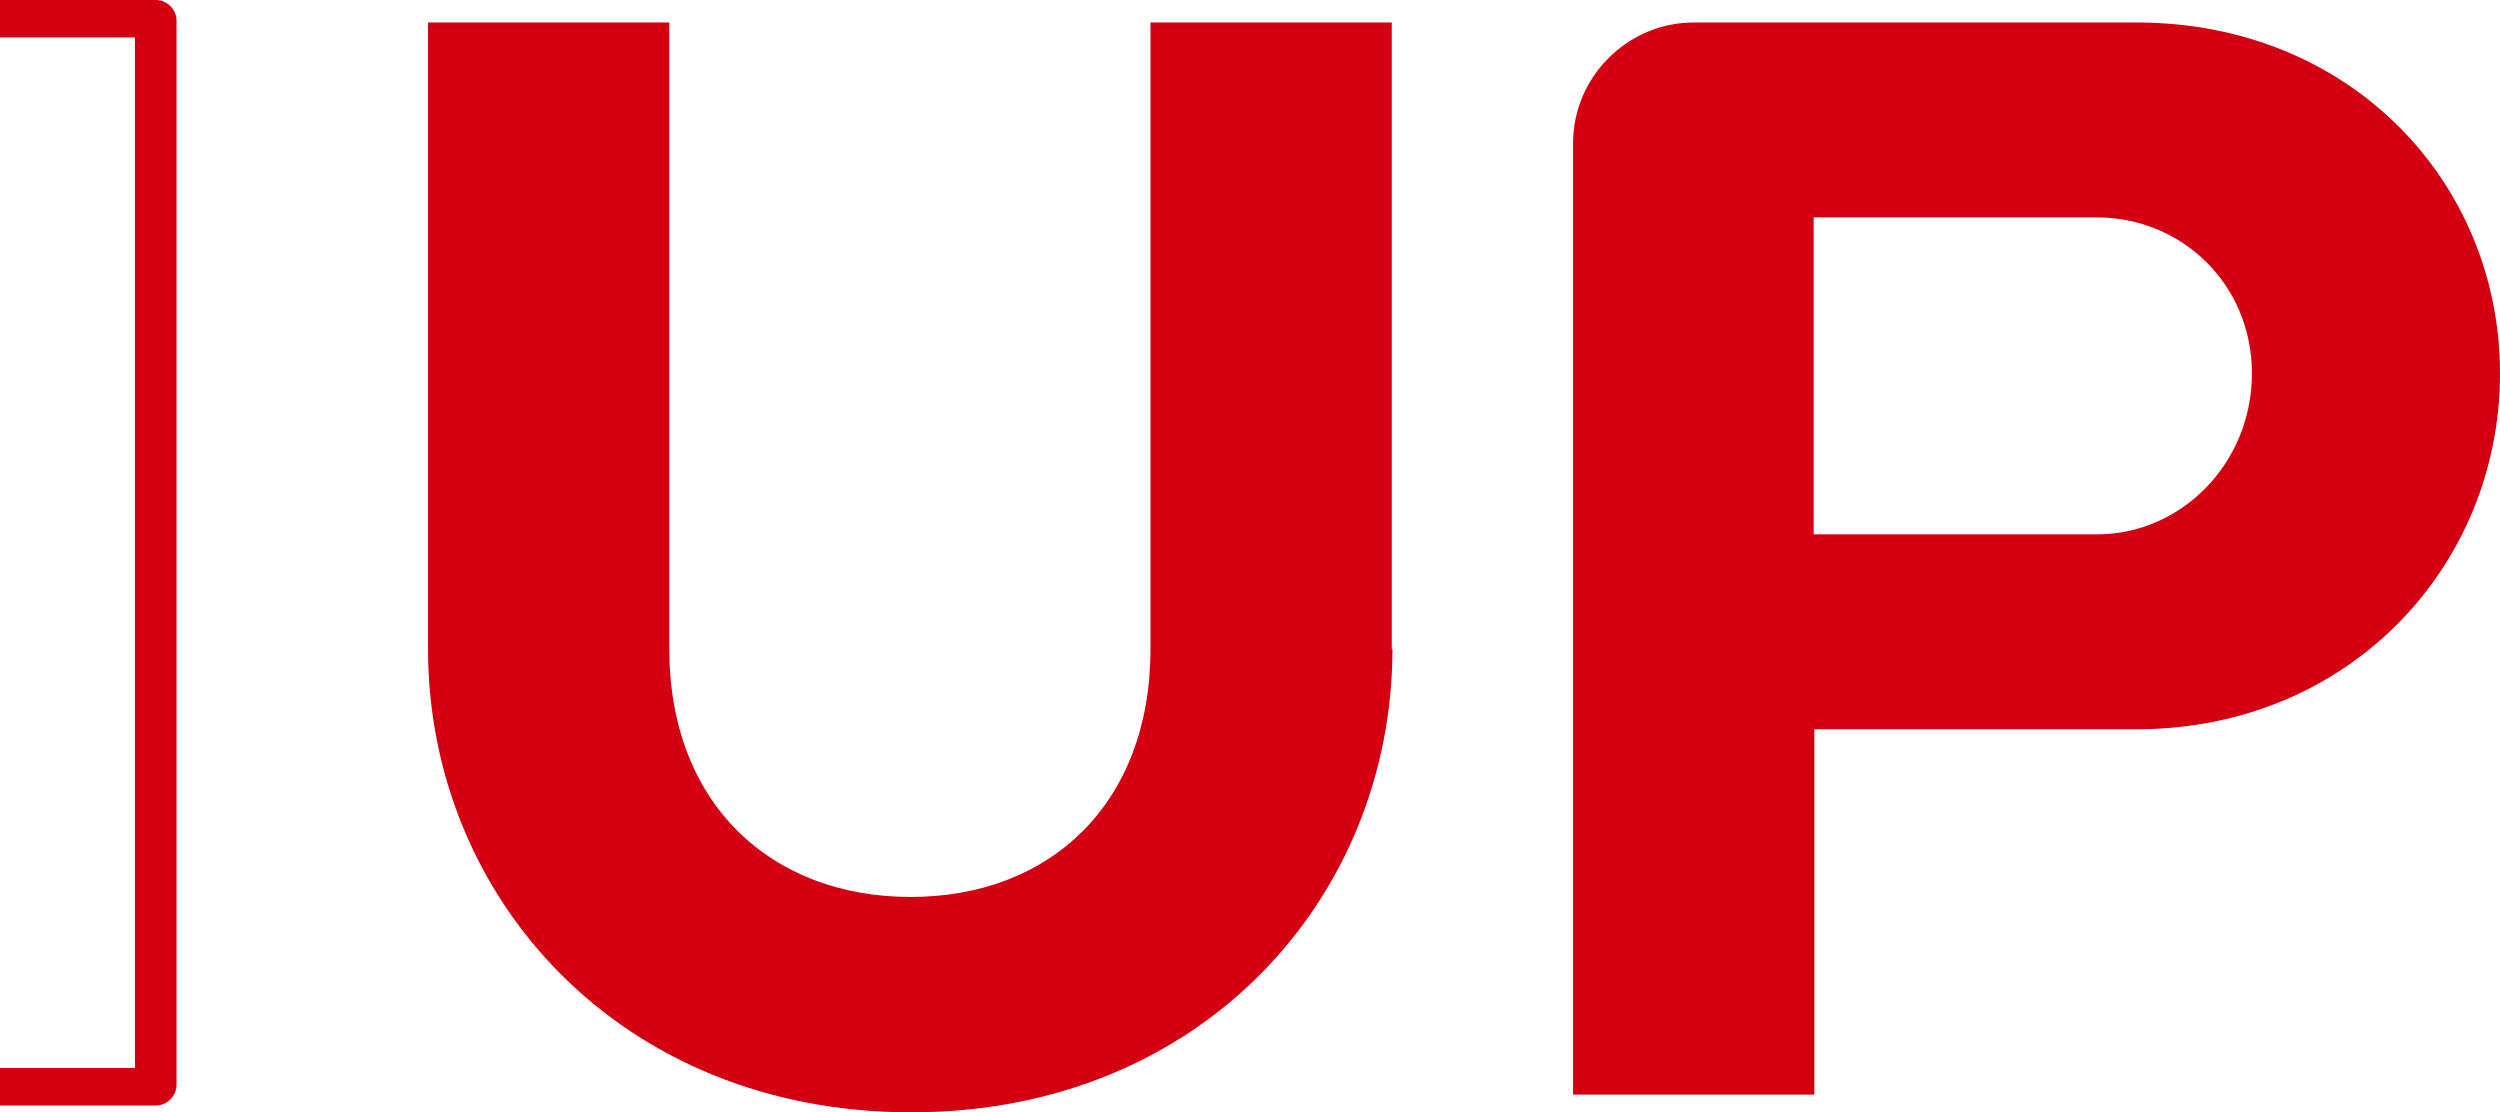
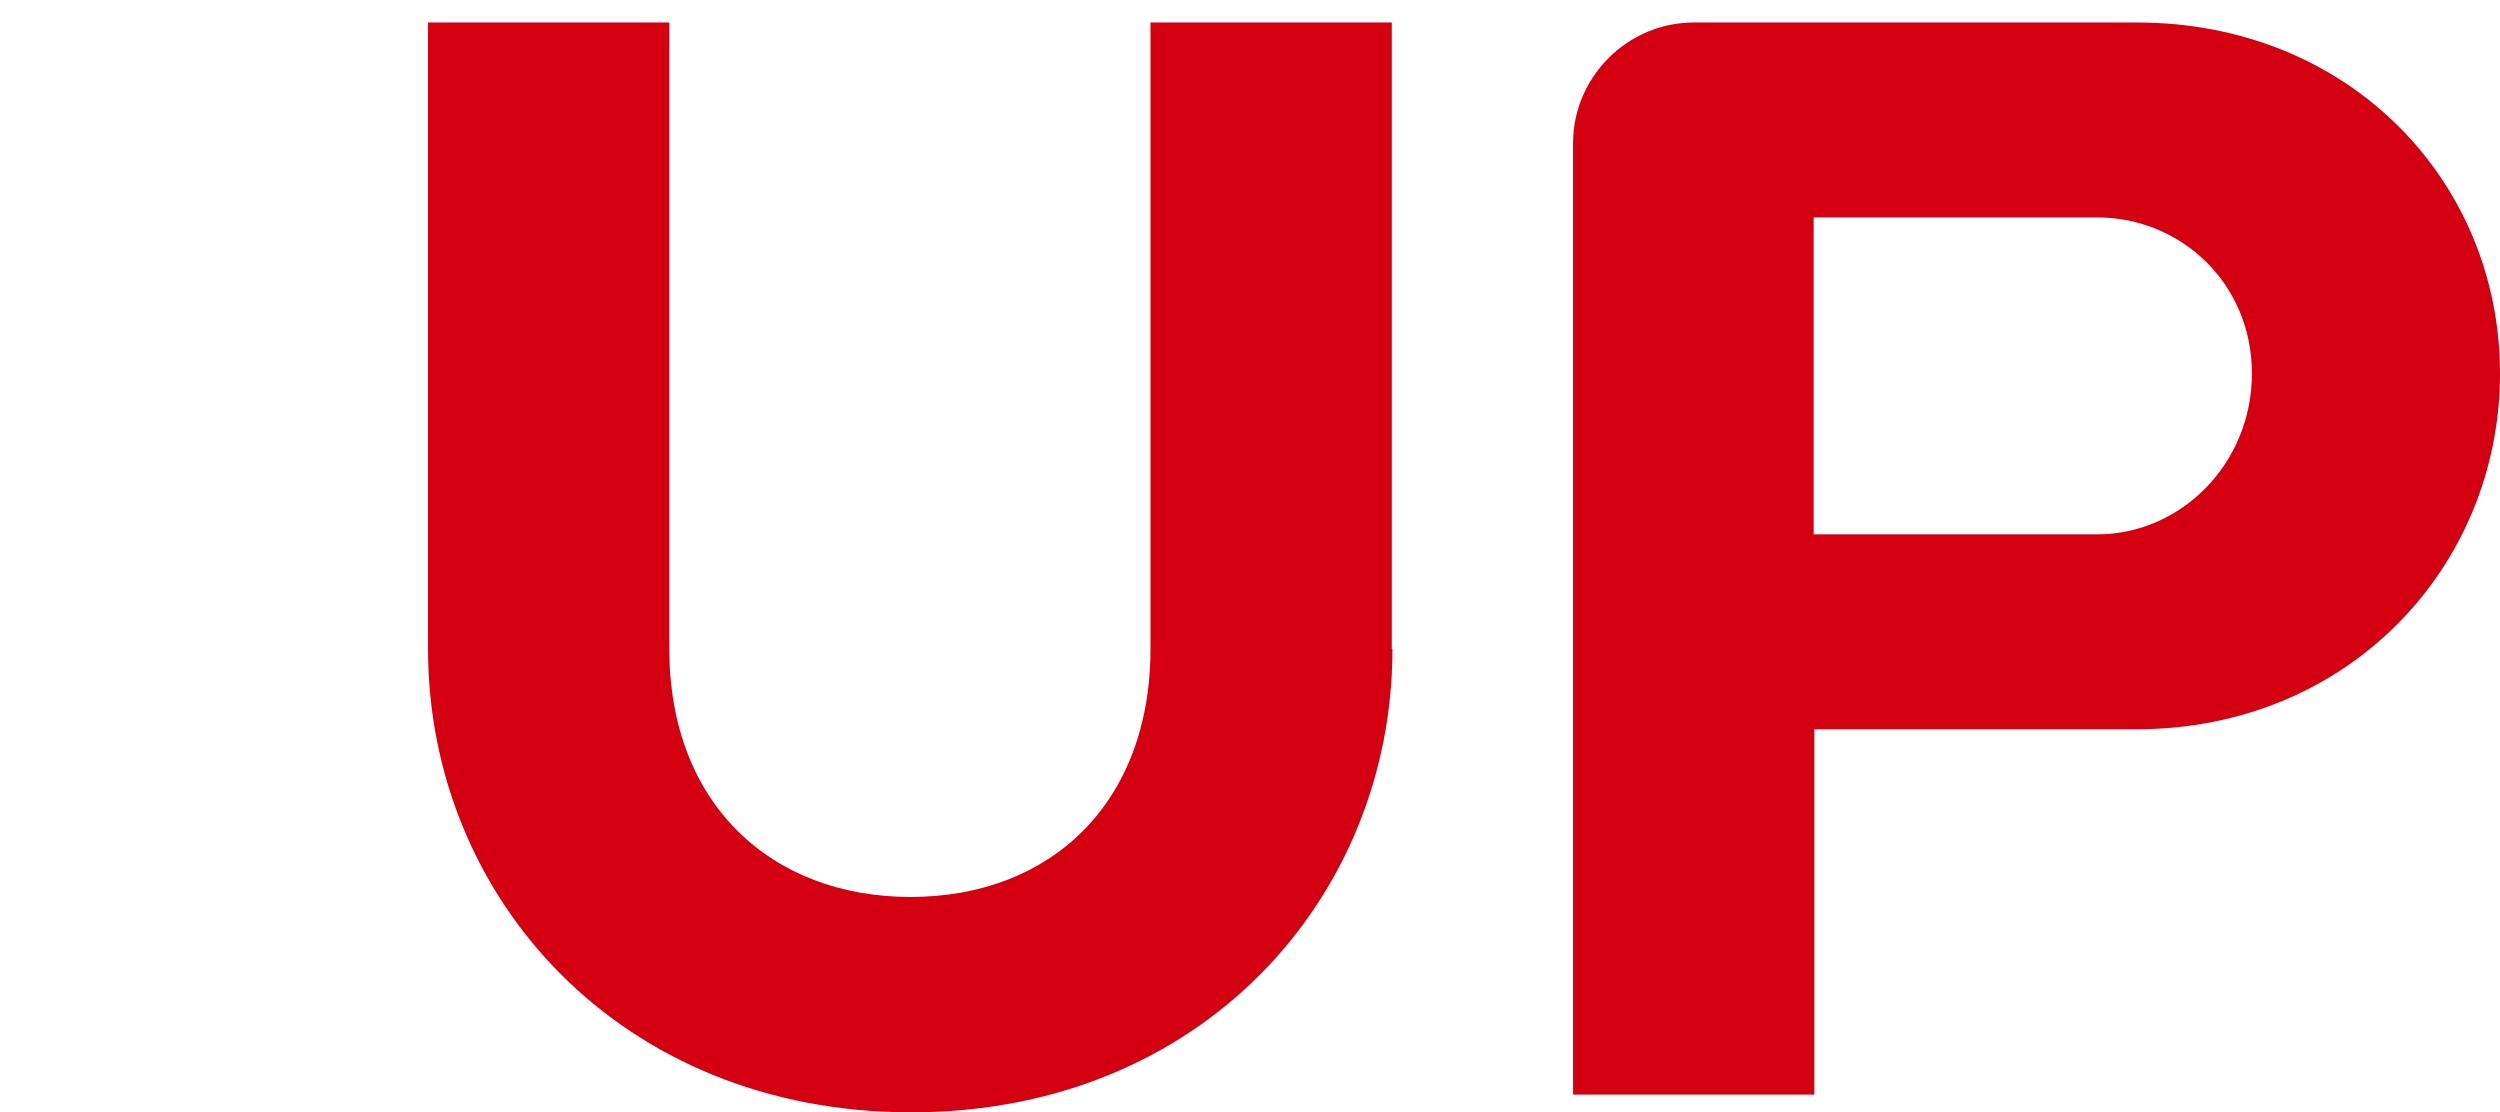
<svg xmlns="http://www.w3.org/2000/svg" version="1.1" id="レイヤー_1" x="0px" y="0px" viewBox="0 0 366.8 163.2" style="enable-background:new 0 0 366.8 163.2;" xml:space="preserve">
  <style type="text/css">
	.st0{fill:#D40012;}
</style>
  <g>
-     <path class="st0" d="M25.9,159.2c0,1.6-1.4,3-3,3H0v-5.5h19.8V5.5H0V0h22.9c1.6,0,3,1.4,3,3V159.2z" />
    <path class="st0" d="M204.3,95.2c0,36.4-27.9,68-70.6,68c-42.8,0-70.9-31.6-70.9-68V3.3h35.4v91.9c0,22.7,14.9,36.4,35.4,36.4   c20.5,0,35.2-13.7,35.2-36.4V3.3h35.4V95.2z" />
    <path class="st0" d="M366.8,54.8c0,28.1-22,52.2-53.4,52.2h-47.2v53.6h-35.4V21c0-9.7,8-17.7,17.7-17.7h65   C344.8,3.3,366.8,26.7,366.8,54.8z M330.4,54.8c0-13.2-10.4-22.9-22.7-22.9h-41.6v46.5h41.6C320,78.4,330.4,68,330.4,54.8z" />
  </g>
</svg>